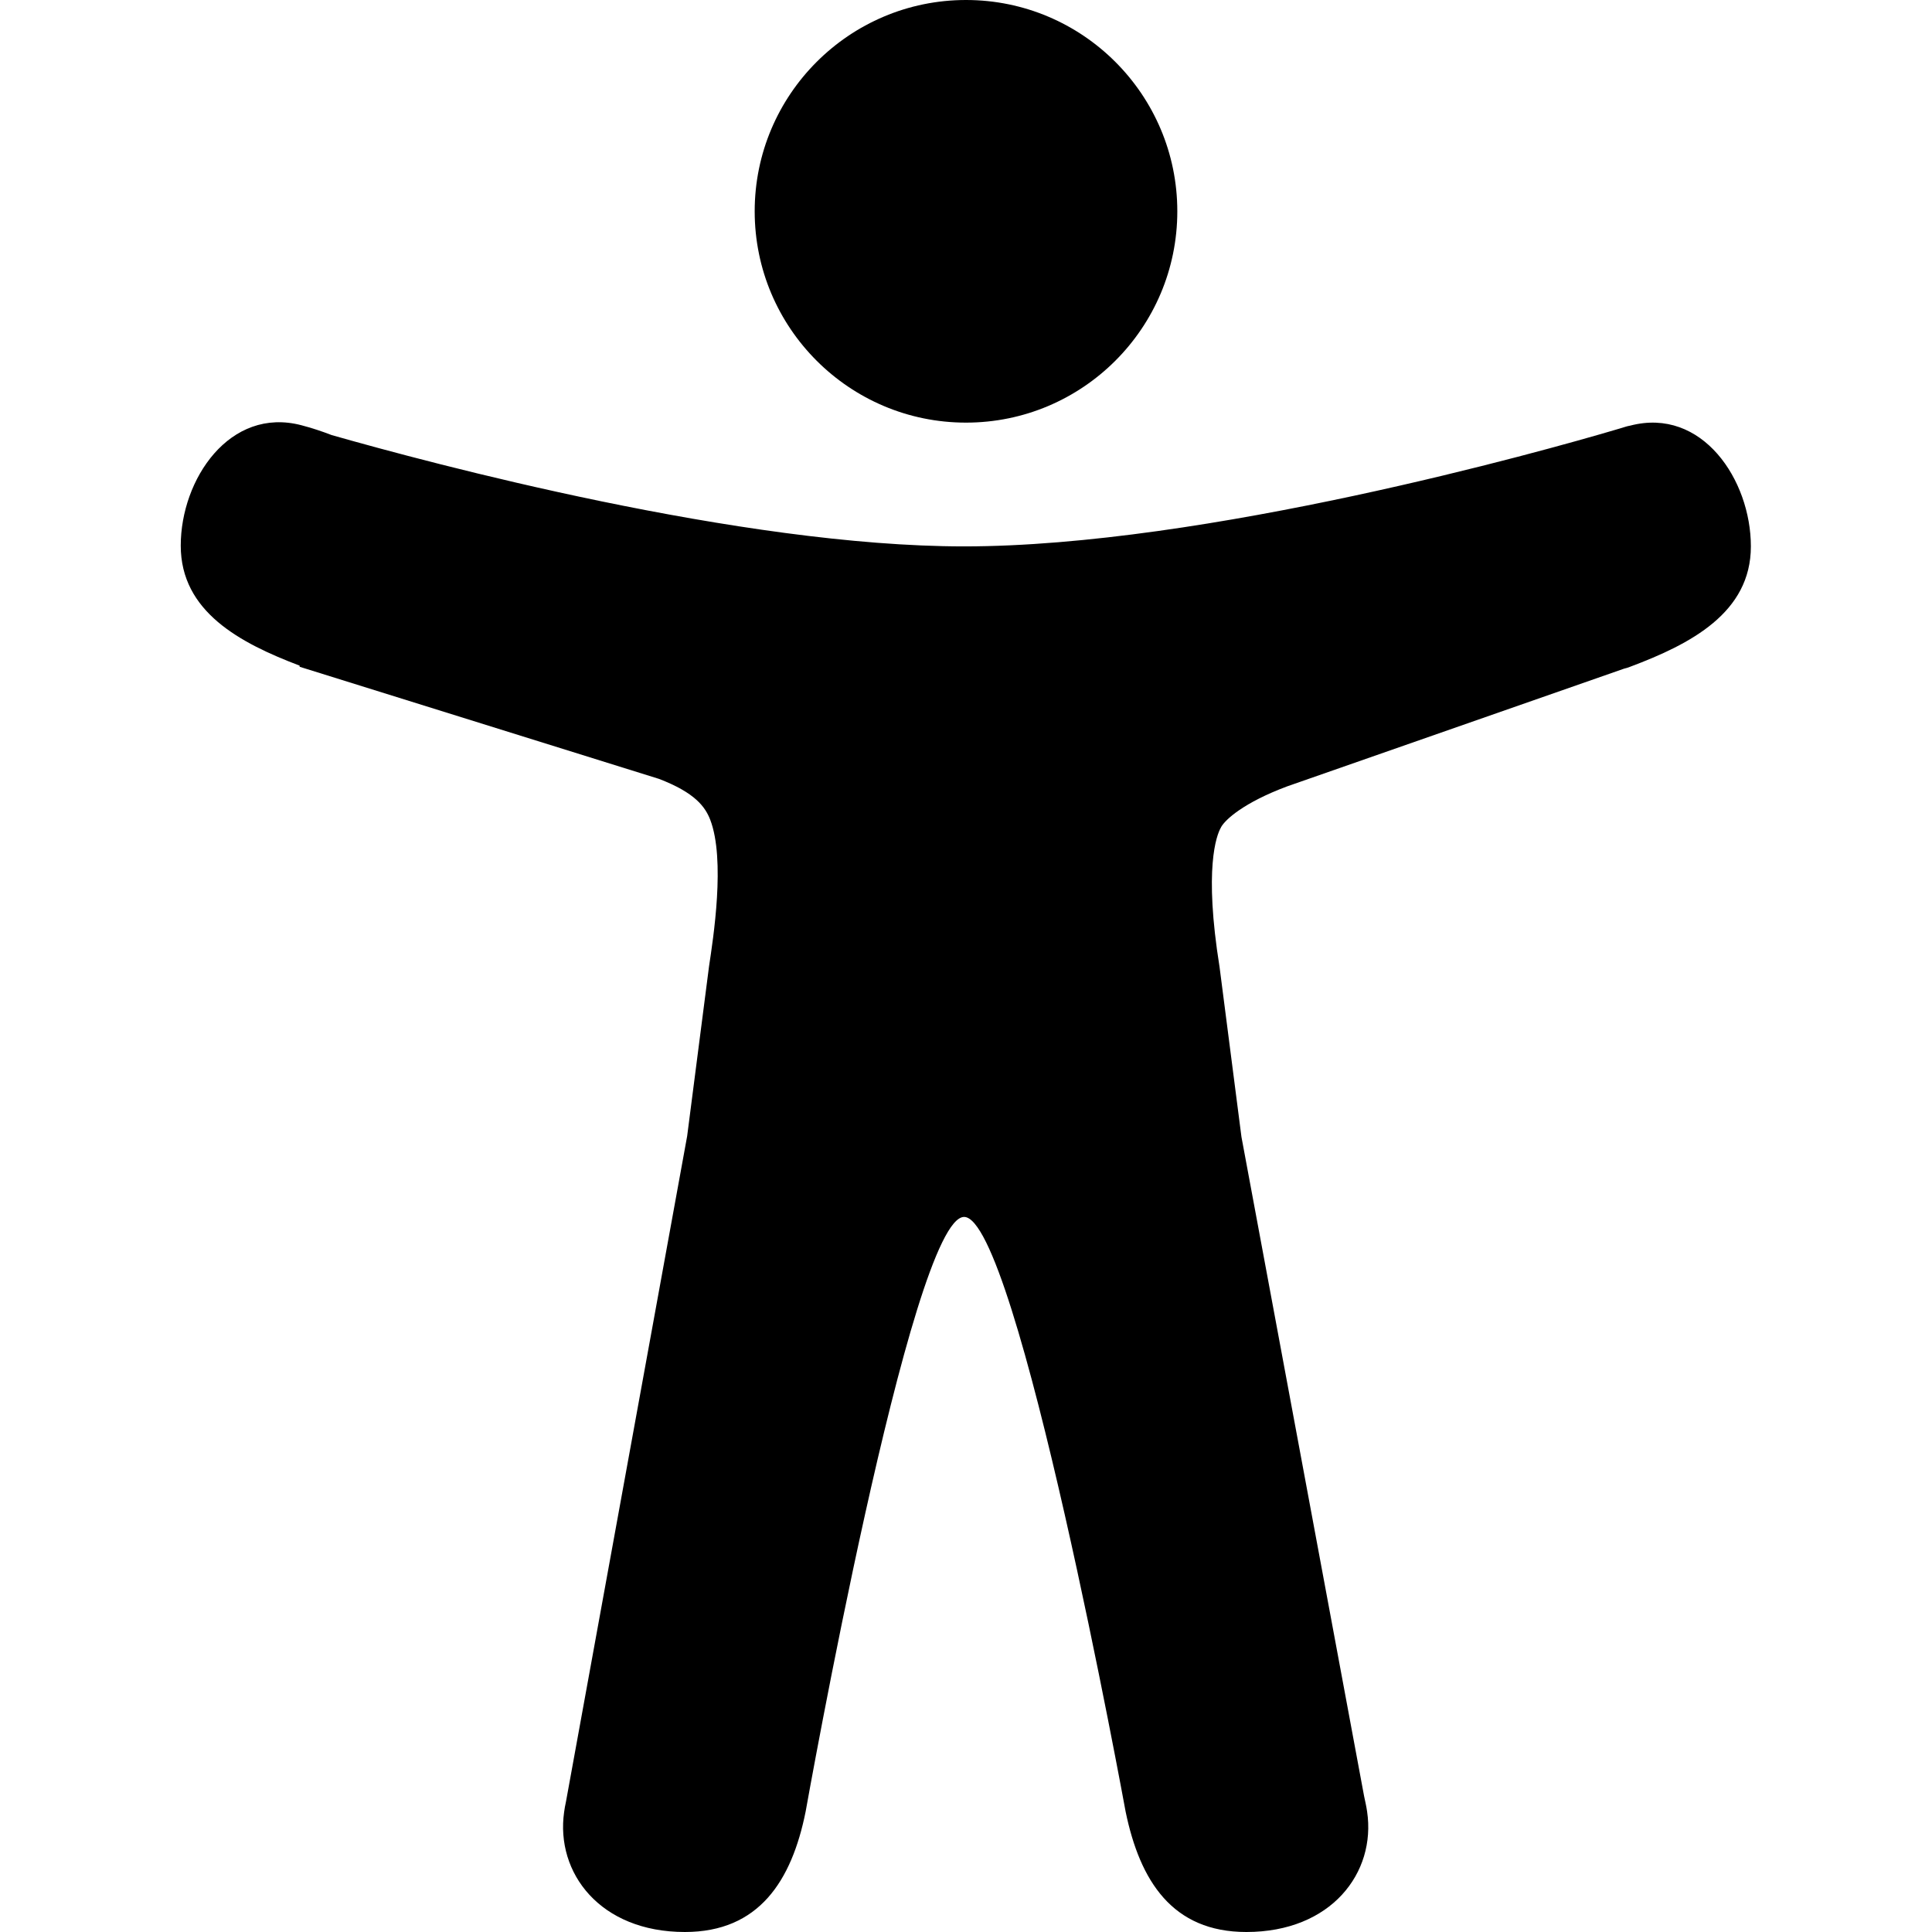
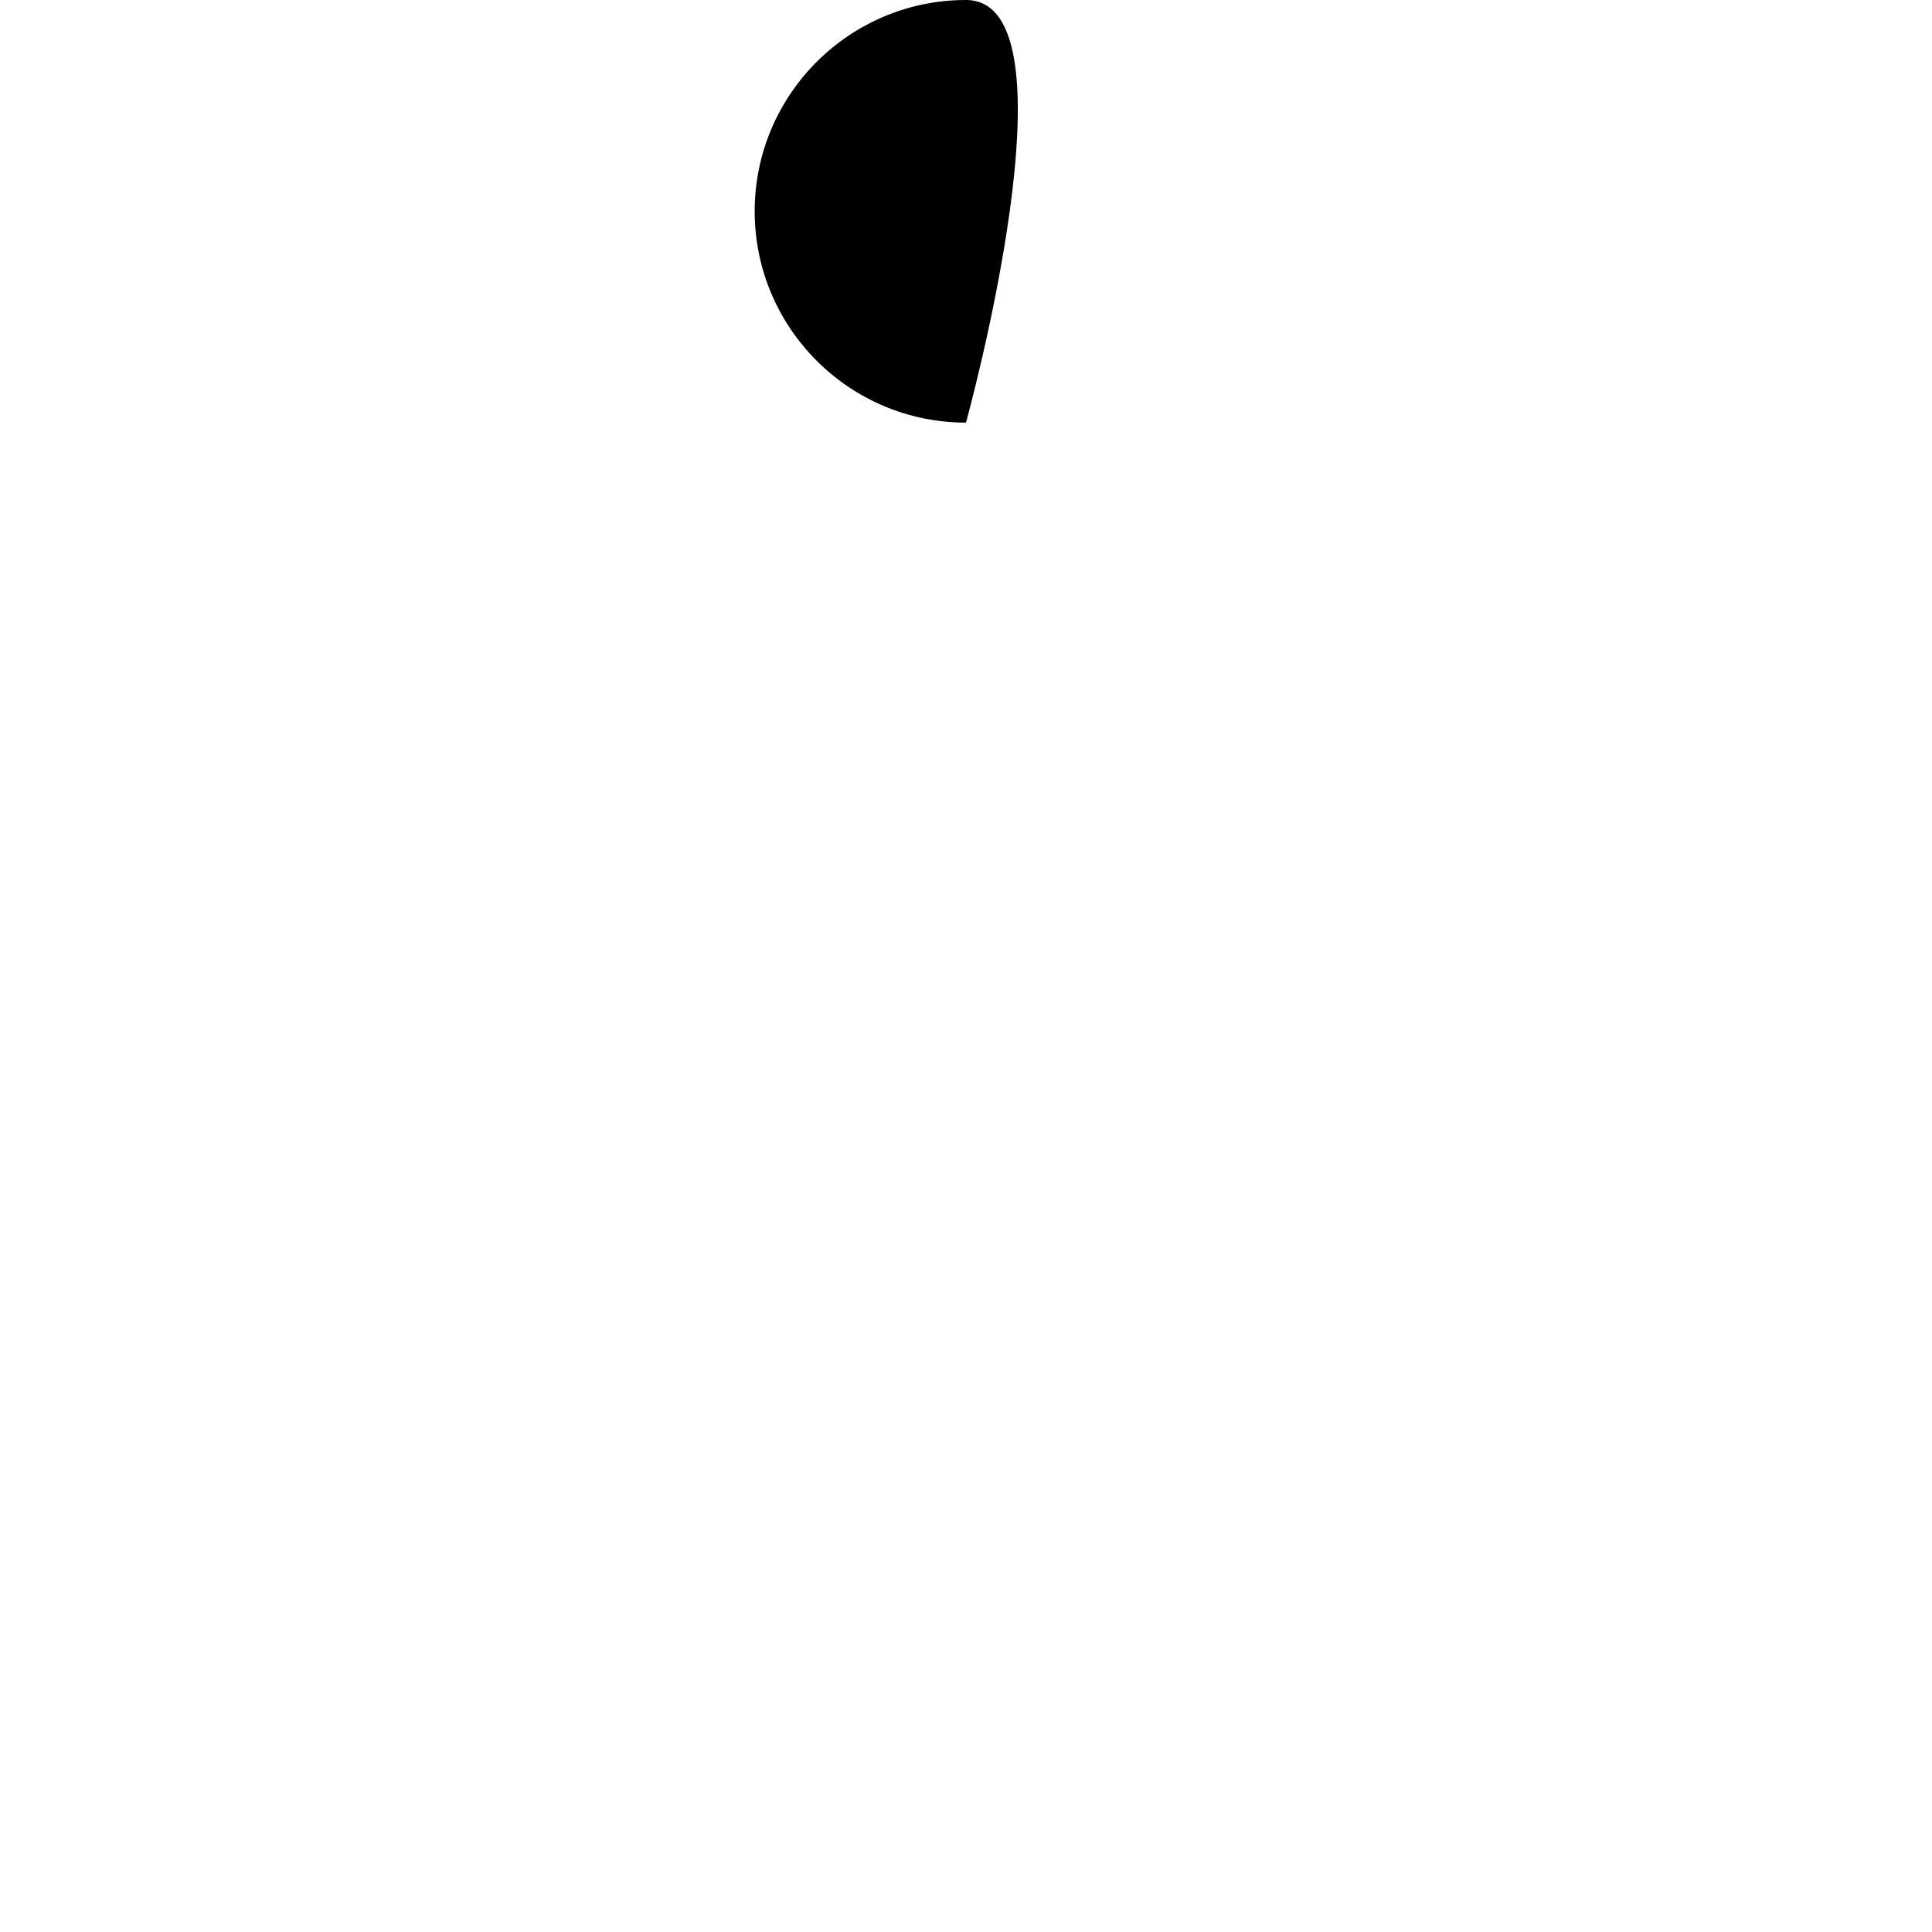
<svg xmlns="http://www.w3.org/2000/svg" version="1.1" id="Layer_1" x="0px" y="0px" viewBox="0 0 512 512" style="enable-background:new 0 0 512 512;" xml:space="preserve">
  <g>
-     <path d="M256,112c30.9,0,56-25.1,56-56S286.9,0,256,0s-56,25.1-56,56S225.1,112,256,112z" />
-     <path d="M432,112.8l-0.5,0.1l-0.4,0.1l-3,0.9c-18.6,5.5-108.9,30.9-172.6,30.9c-59.1,0-141.3-22-167.6-29.5c-2.6-1-5.3-1.9-8-2.6   c-19-5-32,14.3-32,31.9c0,17.5,15.7,25.8,31.5,31.8v0.3l95.2,29.7c9.7,3.7,12.3,7.5,13.6,10.8c4.1,10.6,0.8,31.6-0.3,38.9l-5.8,45   L150,477.4l-0.3,1.5l-0.2,1.3c-2.3,16.1,9.5,31.8,32,31.8c19.6,0,28.3-13.5,32-31.9c0,0,28-157.6,42-157.6s42.8,157.6,42.8,157.6   c3.8,18.4,12.4,31.9,32,31.9c22.5,0,34.4-15.7,32-31.9c-0.2-1.4-0.5-2.7-0.8-4.1L329,301.3l-5.8-45c-4.2-26.2-0.8-34.9,0.3-36.9   c0,0,0.1-0.1,0.1-0.2c1.1-2,6-6.5,17.5-10.8l89.3-31.2c0.5-0.1,1.1-0.3,1.6-0.5c16-6,32-14.3,32-31.9S451.1,107.8,432,112.8   L432,112.8z" />
+     <path d="M256,112S286.9,0,256,0s-56,25.1-56,56S225.1,112,256,112z" />
  </g>
</svg>